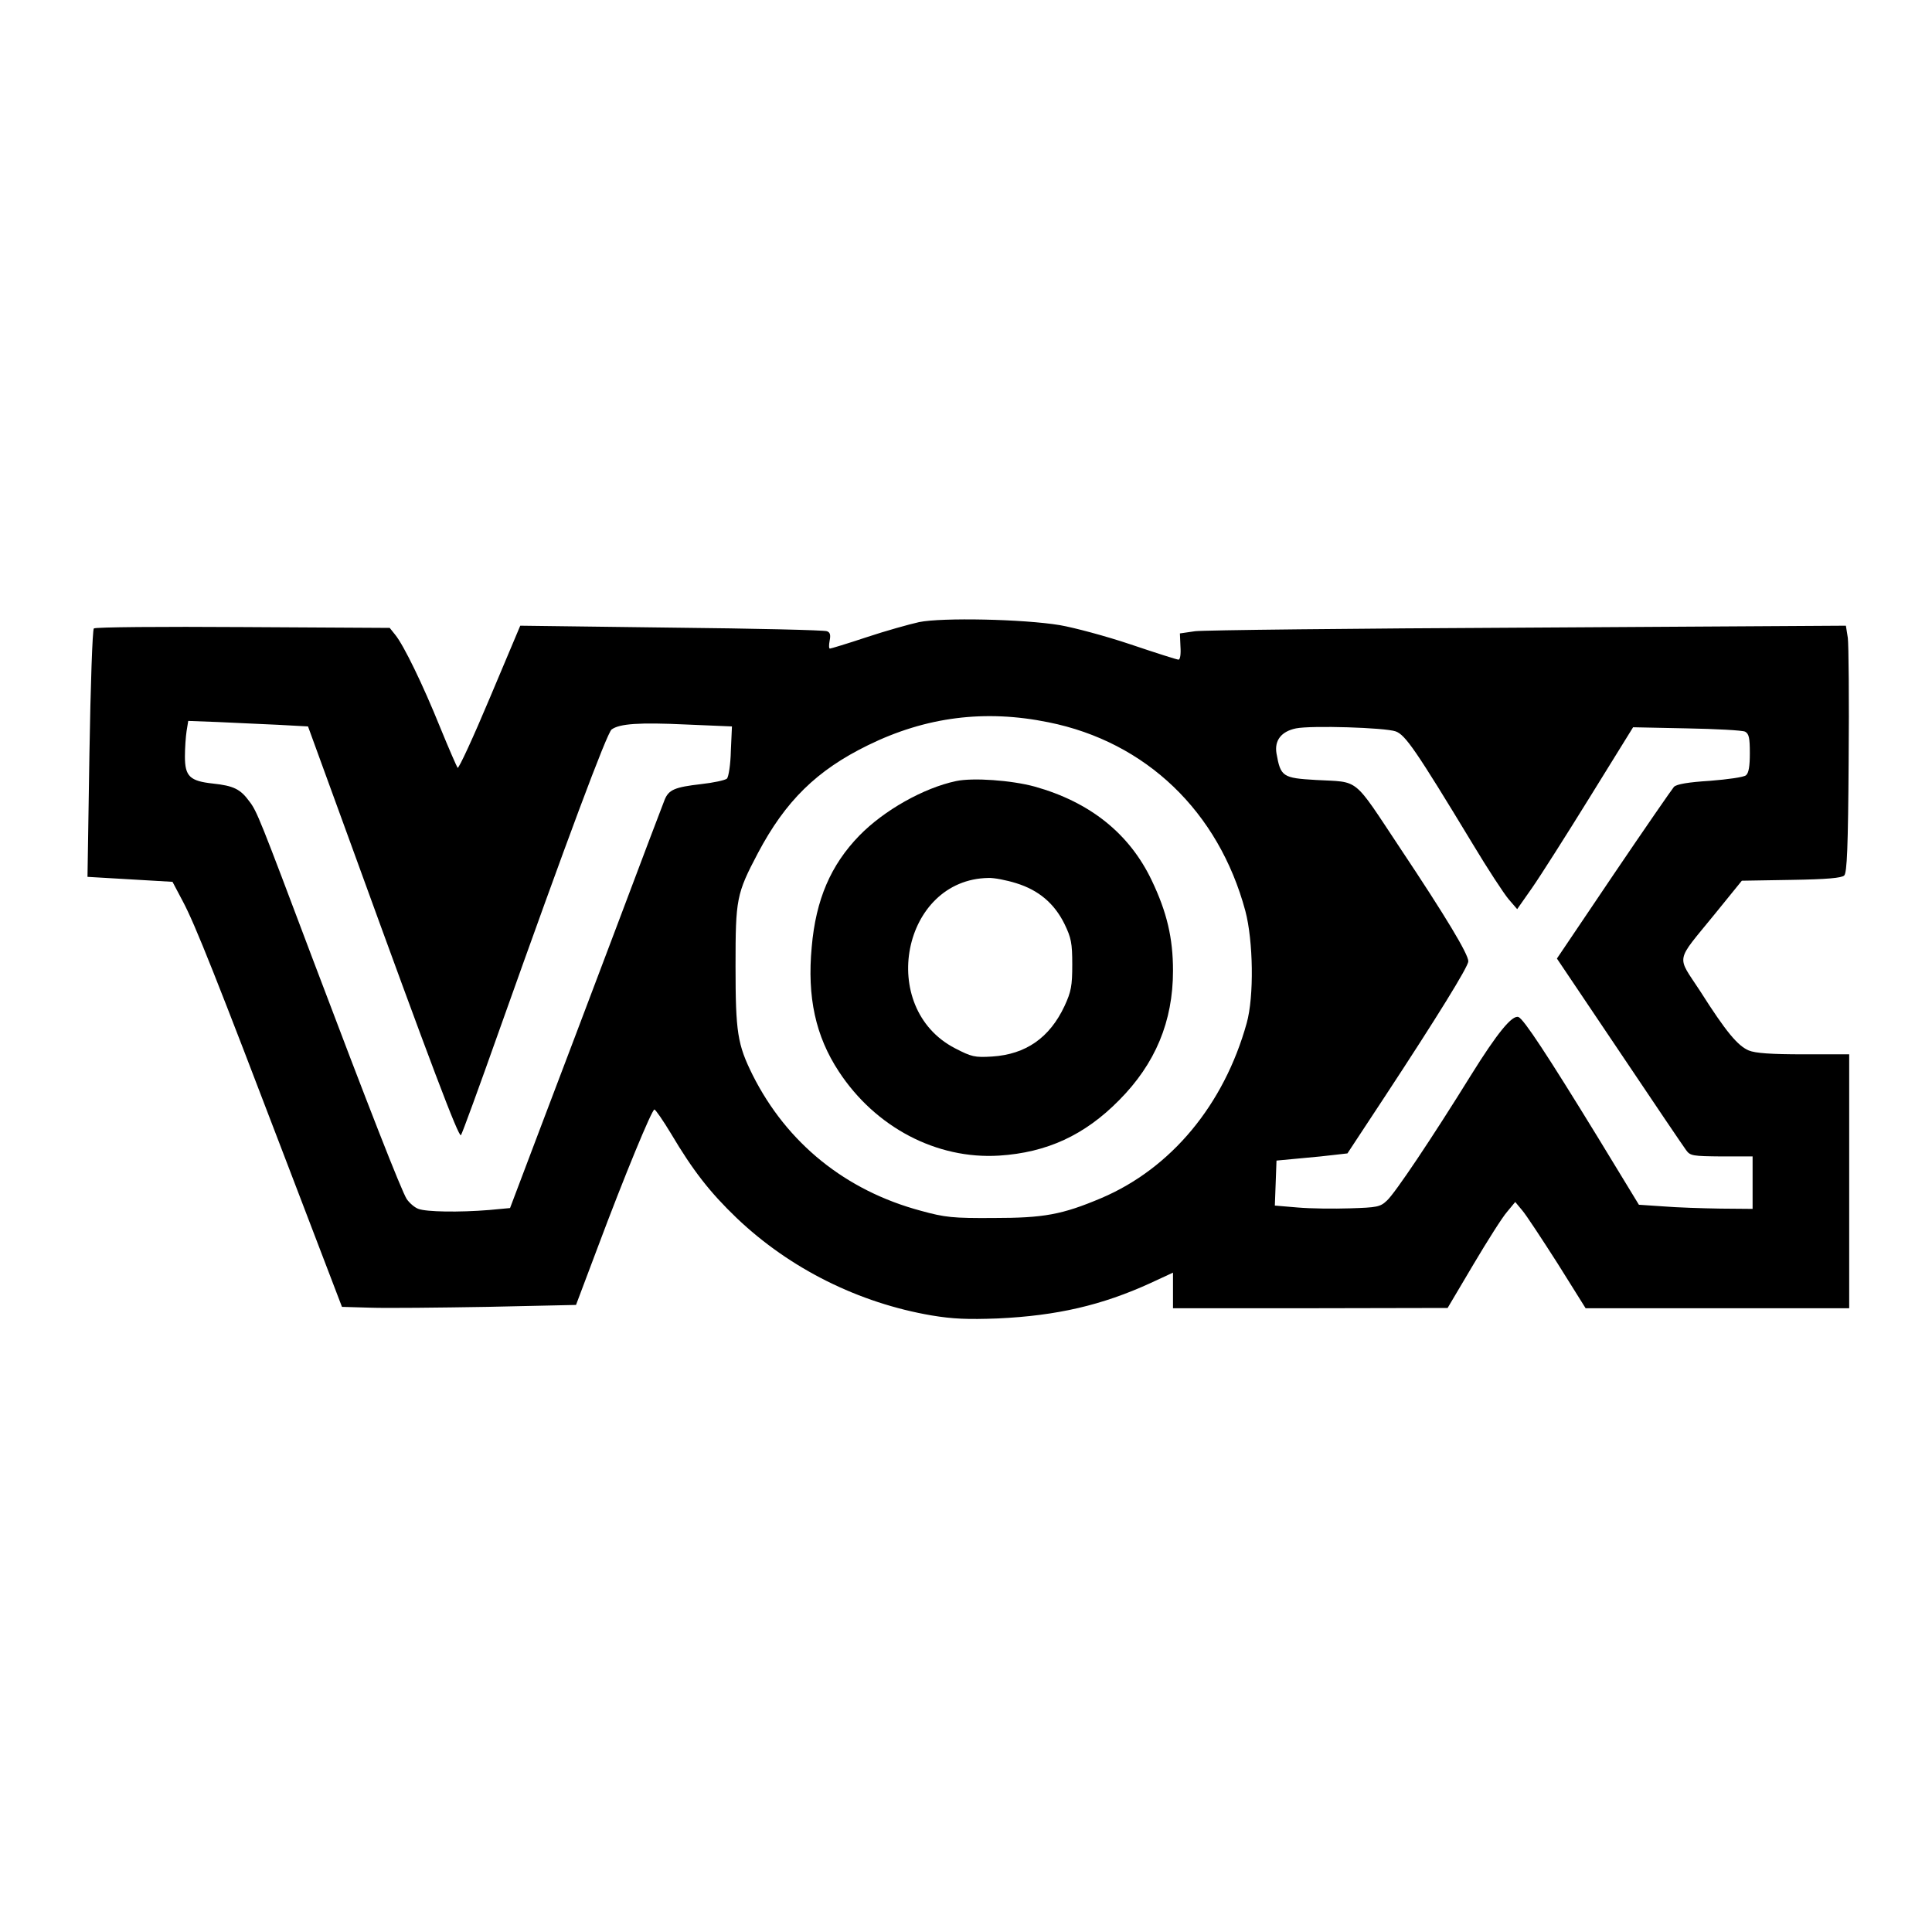
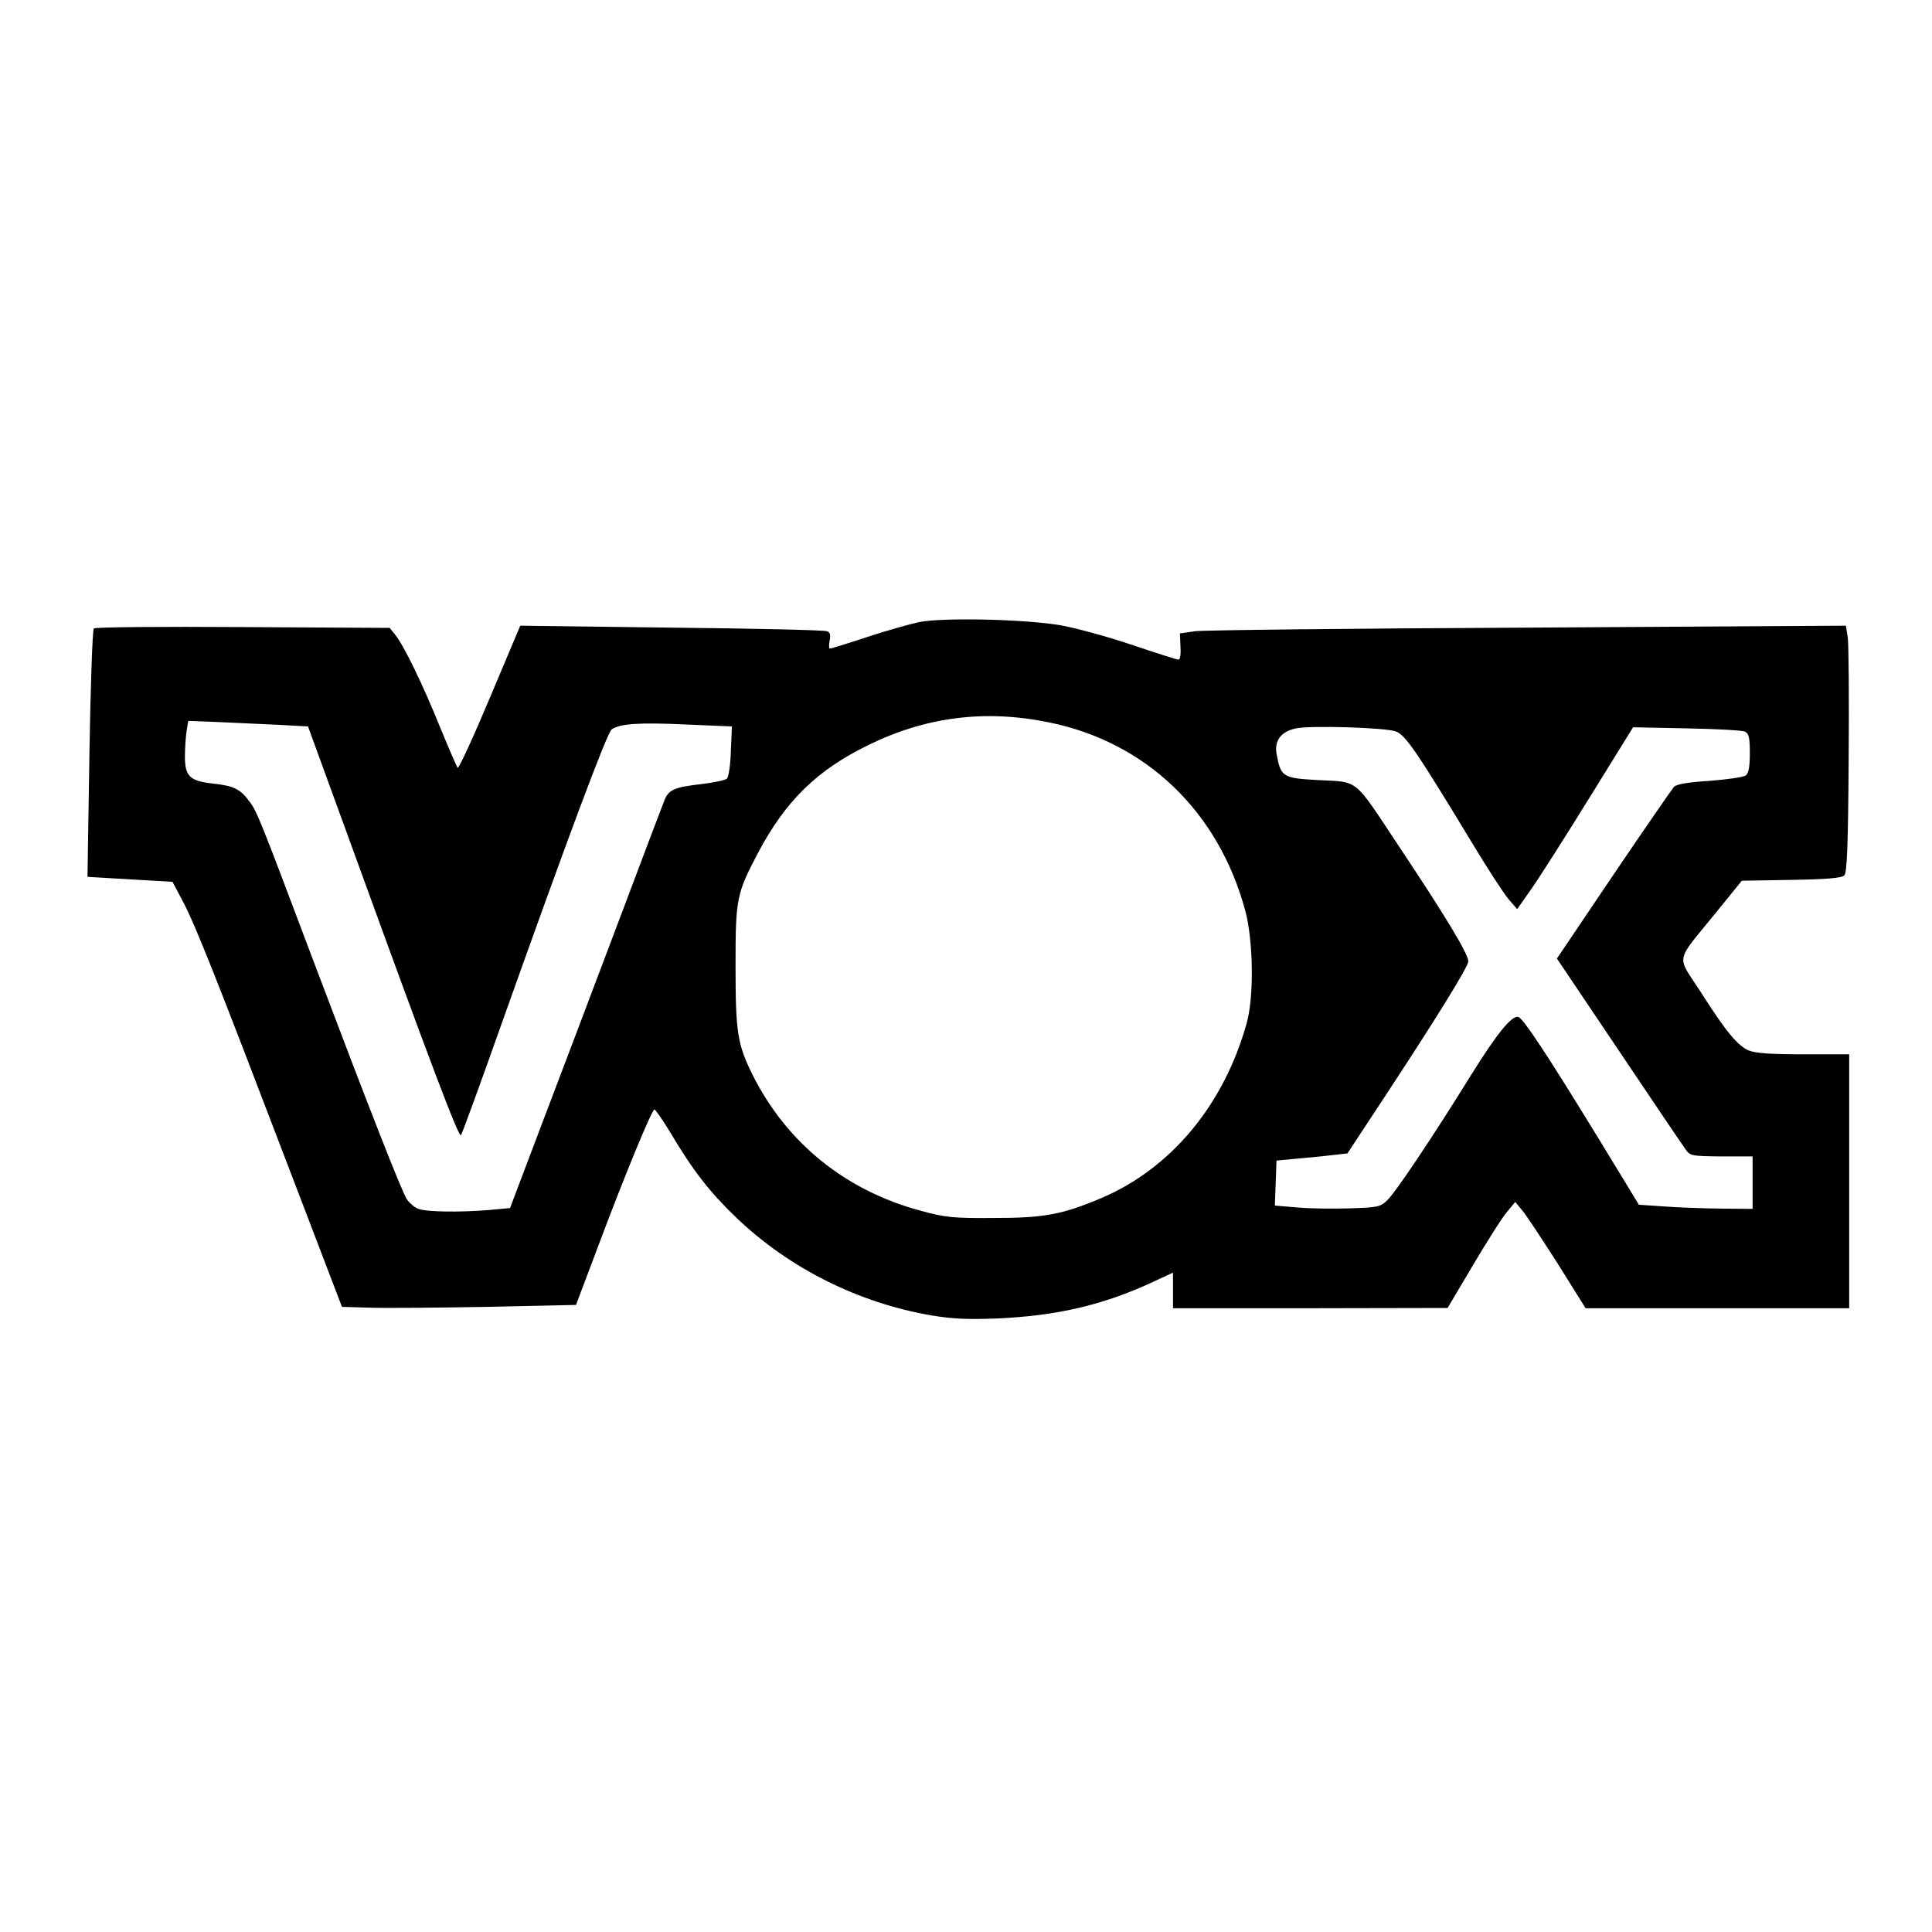
<svg xmlns="http://www.w3.org/2000/svg" version="1" width="933.333" height="933.333" viewBox="0 0 700 700">
  <path d="M333 225.4c-3.6.8-12.2 3.2-19.1 5.5-6.9 2.3-12.9 4.1-13.2 4.1-.4 0-.4-1.3-.1-2.9.4-2 .2-3-1-3.4-.9-.4-26.3-1-56.4-1.3l-54.7-.7-11 26.1c-6 14.3-11.3 25.8-11.7 25.4-.3-.4-3.2-7-6.3-14.6-6.3-15.6-13.2-29.8-16.3-33.6l-2-2.5-53.2-.3c-29.3-.2-53.6 0-54 .5-.5.4-1.2 20.9-1.6 45.4l-.7 44.6 15.4.9 15.4.9 3.7 7c4.5 8.4 12.4 28.4 38.2 96l19.5 51 10.3.3c5.7.2 24.7 0 42.4-.3l32.1-.7 7.8-20.7c9.8-26.2 19.7-50.1 20.6-50.1.4 0 3.1 3.9 6 8.7 8 13.5 14.2 21.4 23.8 30.6 19.3 18.4 44.3 30.8 70.6 35.3 7.8 1.3 13.1 1.5 24 1.1 21.5-1 37.8-4.8 55.3-12.8l8.2-3.8V474h49.8l49.7-.1 9.3-15.7c5.1-8.6 10.6-17.3 12.3-19.2l2.9-3.5 2.5 3c1.4 1.6 7.1 10.3 12.8 19.2l10.2 16.3H670v-92h-16.5c-11.8 0-17.5-.4-19.9-1.4-4-1.7-8.2-6.7-17.6-21.5-8.6-13.2-9.2-10.1 5.2-27.8l9.9-12.2 17.9-.3c13-.2 18.3-.7 19.2-1.6 1-1 1.4-10.2 1.6-41.5.2-22.1 0-42.2-.3-44.6l-.7-4.4-115.1.7c-63.4.3-117.7.9-120.7 1.3l-5.5.8.2 4.7c.2 2.8-.1 4.8-.7 4.8s-8.4-2.5-17.3-5.5-20.5-6.1-25.7-7c-13.3-2.2-42.7-2.8-51-1.1zm46.9 36.3c35.3 7.1 61.6 32.3 71.3 68.3 2.9 10.9 3.2 31.1.5 40.7-8.2 29.5-27.3 52.6-52.7 63.4-14.2 6-20.8 7.2-39 7.2-14.7.1-17.6-.2-26.3-2.6-27.3-7.3-48.6-24.5-61-49.2-5.5-11.1-6.2-15.4-6.2-39.5 0-24.3.3-26.1 8.1-40.9 10-18.9 21.3-30 39.9-39.1 21-10.3 42.4-13 65.4-8.3zm-279.3.9l11 .6 16.8 46.1c27.6 76 37.8 102.9 38.6 102 .4-.4 6.7-17.7 14-38.3 24.5-68.9 38.9-107.4 40.6-108.7 2.9-2.1 9.9-2.6 27-1.8l16.6.7-.4 8.9c-.1 4.8-.8 9.3-1.4 10-.7.6-4.9 1.5-9.4 2-9.5 1.1-11.7 2-13.2 5.7-.6 1.5-8.4 22-17.3 45.7-8.9 23.6-21.3 56.3-27.5 72.6l-11.2 29.6-7.5.7c-11 .9-22.8.7-25.7-.4-1.4-.5-3.2-2.1-4.2-3.5-1.9-2.9-14.1-34.1-33.9-86.5-19.4-51.5-20.4-54.1-23.2-57.7-3.2-4.4-5.7-5.6-13.1-6.4-8.4-.9-10.2-2.6-10.2-9.8 0-3.1.3-7.2.6-9.2l.6-3.7 10.7.4c5.8.3 15.6.7 21.7 1zm405.1 2.4c3.5 1.3 7.2 6.6 27.9 40.8 5.4 9 11.3 18 13 20l3.1 3.6 5.4-7.7c3-4.3 12.4-19.1 21-33l15.6-25.2 19.4.4c10.7.2 20.2.7 21.2 1.2 1.4.8 1.7 2.3 1.7 7.8 0 4.7-.4 7.2-1.4 8-.8.7-6.7 1.5-13 2-7.9.5-12.1 1.2-13.1 2.2-.7.8-10.6 15.1-21.9 31.8l-20.5 30.4 22.6 33.6c12.4 18.5 23.3 34.6 24.2 35.8 1.5 2.1 2.4 2.2 12.9 2.3H635v19l-11.7-.1c-6.5-.1-15.8-.4-20.6-.8l-8.9-.6-14.8-24.3c-18.5-30.2-26.9-42.9-28.8-43.7-2.3-.9-7.8 5.9-17.2 21-14.2 22.9-27.6 42.9-30.5 45.5-2.4 2.3-3.6 2.5-13.3 2.8-5.9.2-14.4.1-19-.3l-8.3-.7.3-8.1.3-8.2 8.5-.8c4.7-.4 10.5-1 12.8-1.3l4.4-.5 13.3-20.2c19.2-29.2 30.5-47.5 30.5-49.4 0-2.6-8.1-16.1-24.7-41-17.4-26.2-14.5-23.8-30.5-24.7-12.1-.7-12.8-1.2-14.3-9.6-.8-4.7 1.7-8 7.1-9.1 5.5-1.1 32.2-.3 36.1 1.1z" />
-   <path d="M346.4 283c-11.8 2.5-26.1 10.6-35 19.7-10.4 10.7-15.8 23.2-17.3 40.4-1.7 18.2 1.4 32.3 9.8 45.1 13.3 20.3 35.5 31.9 58.1 30.5 17.3-1.1 31-7.4 43.5-20.1 13.1-13.2 19.5-28.5 19.5-46.9 0-11.8-2.2-21.2-7.7-32.7-8.1-17-22.4-28.4-42.4-34-8.4-2.3-22.4-3.3-28.5-2zm21.8 37c8.1 2.5 13.8 7.3 17.5 14.8 2.4 5 2.8 6.8 2.8 14.7 0 7.7-.4 9.8-2.8 15-5.4 11.5-14 17.5-26.2 18.3-6.4.4-7.5.1-13.5-3-28.3-14.7-19.1-61.2 12.1-61.7 2-.1 6.6.8 10.1 1.9z" />
</svg>